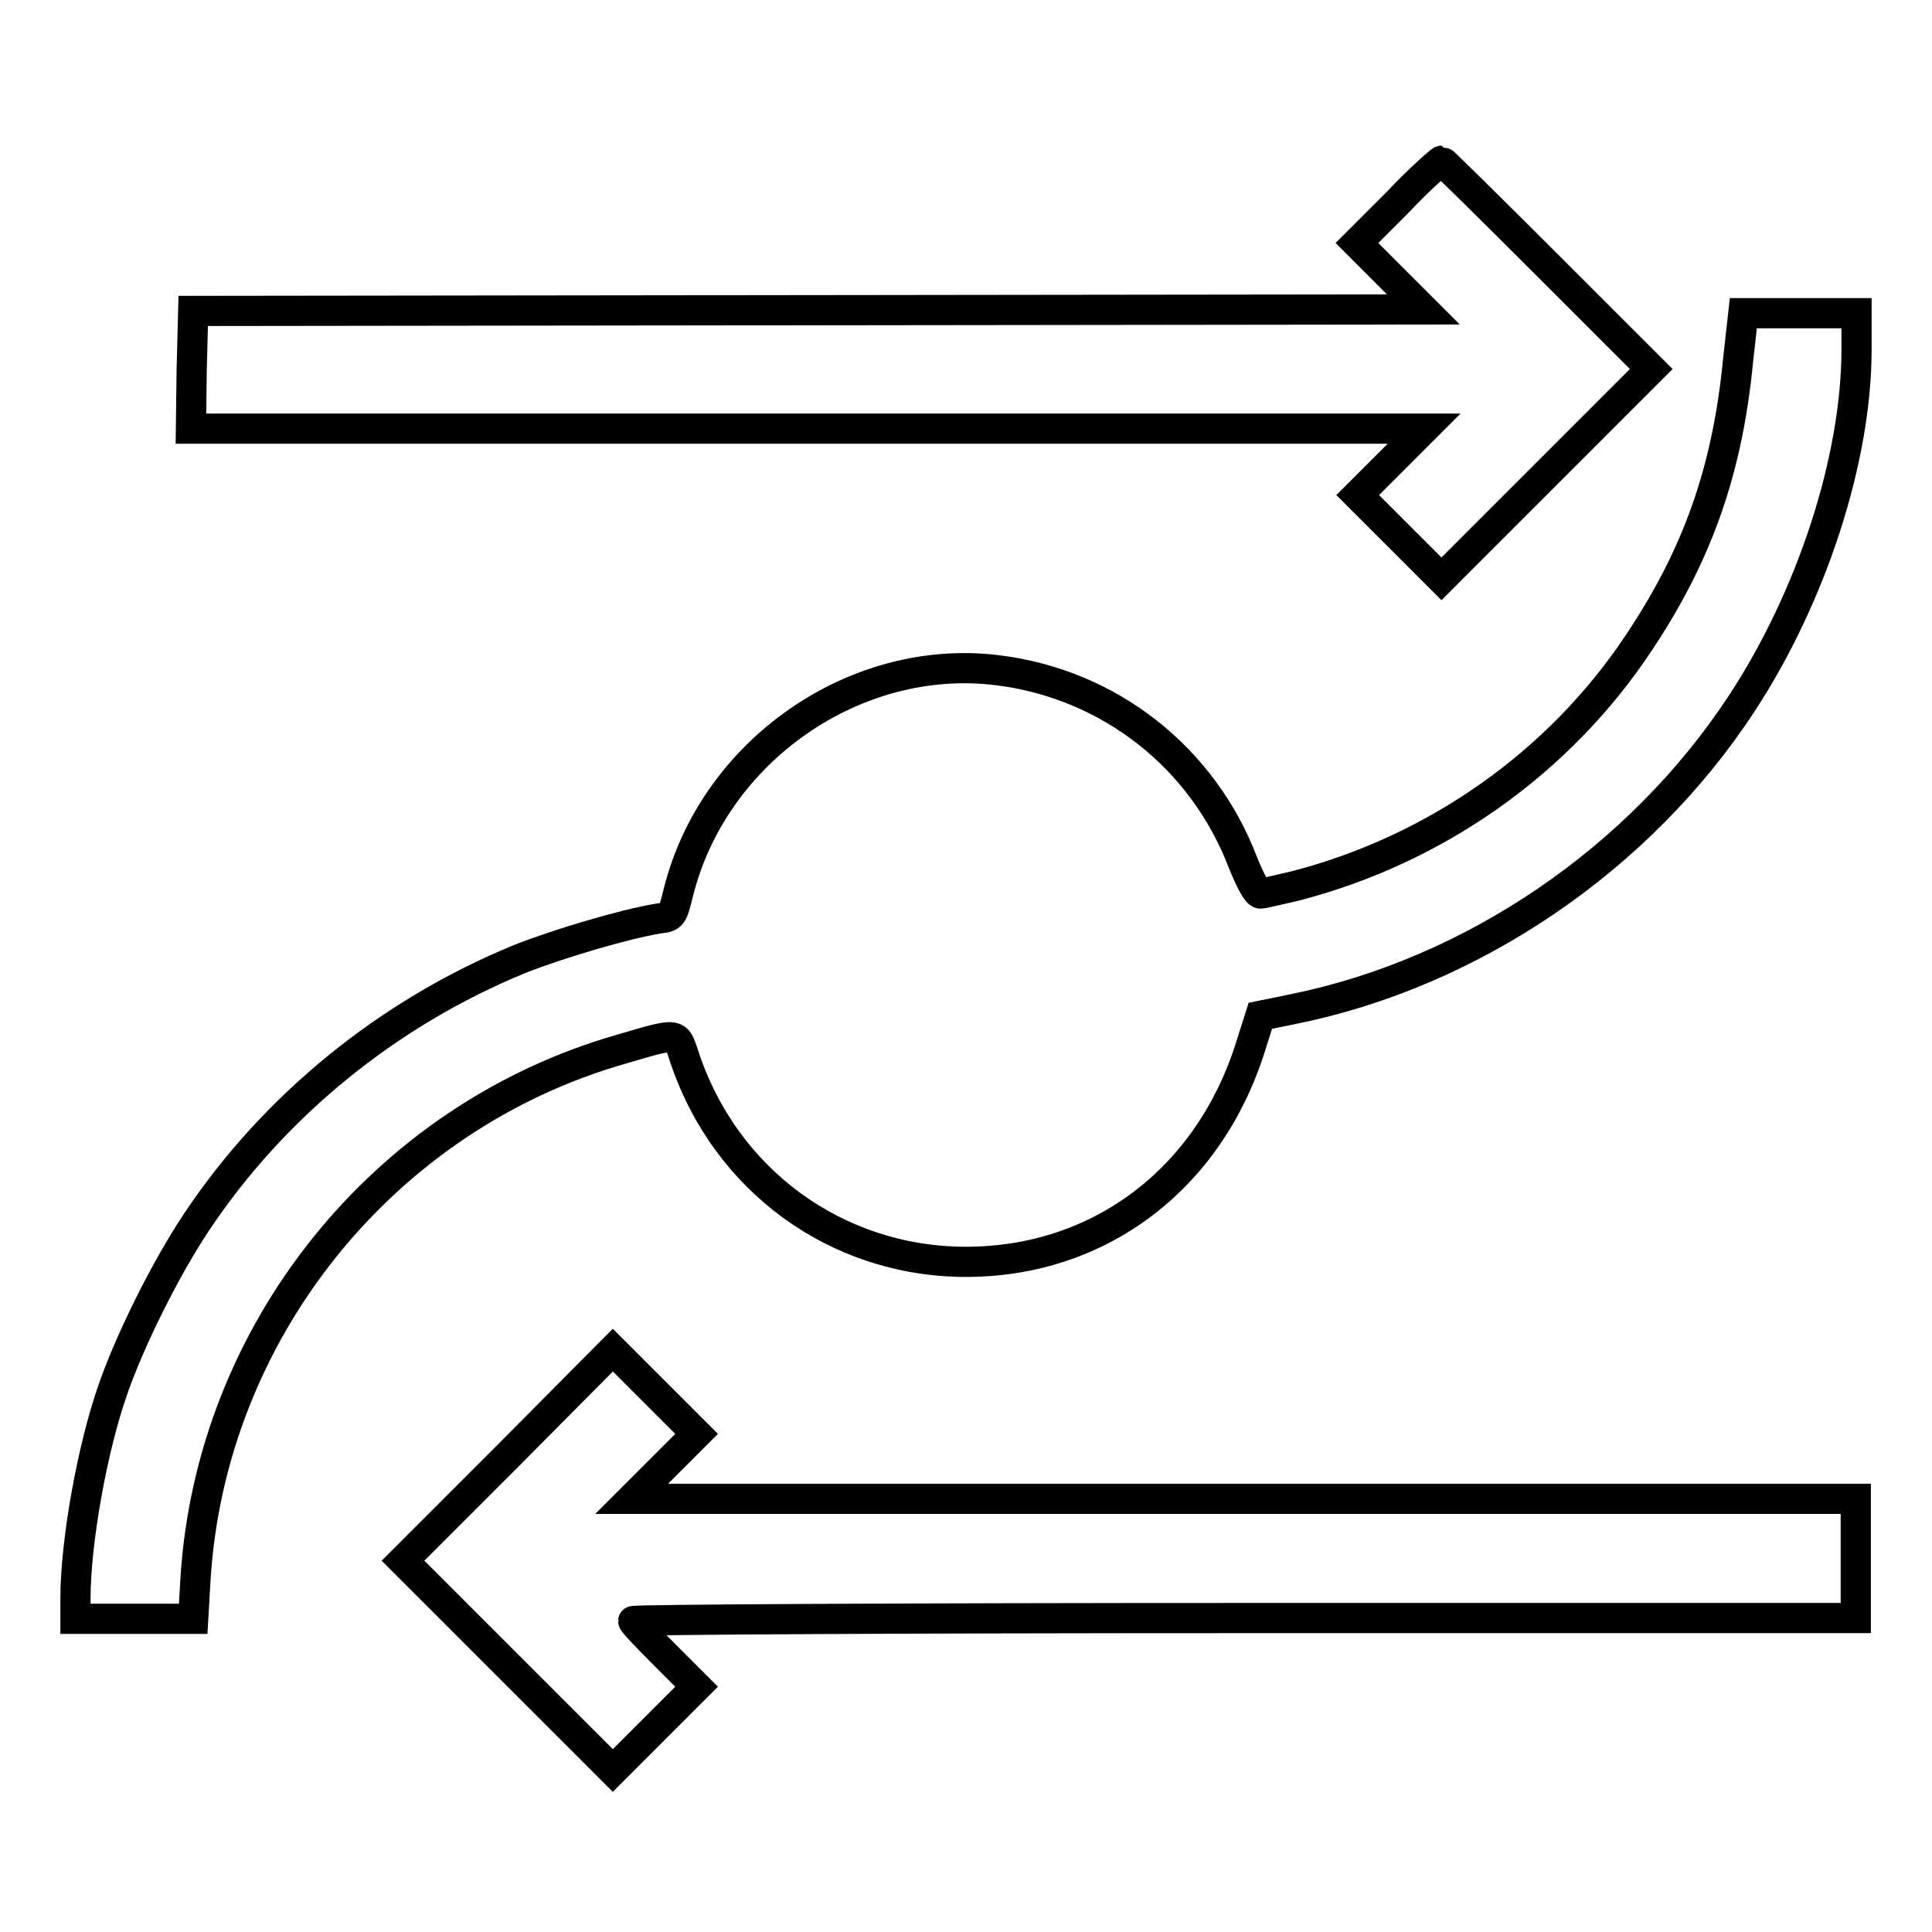
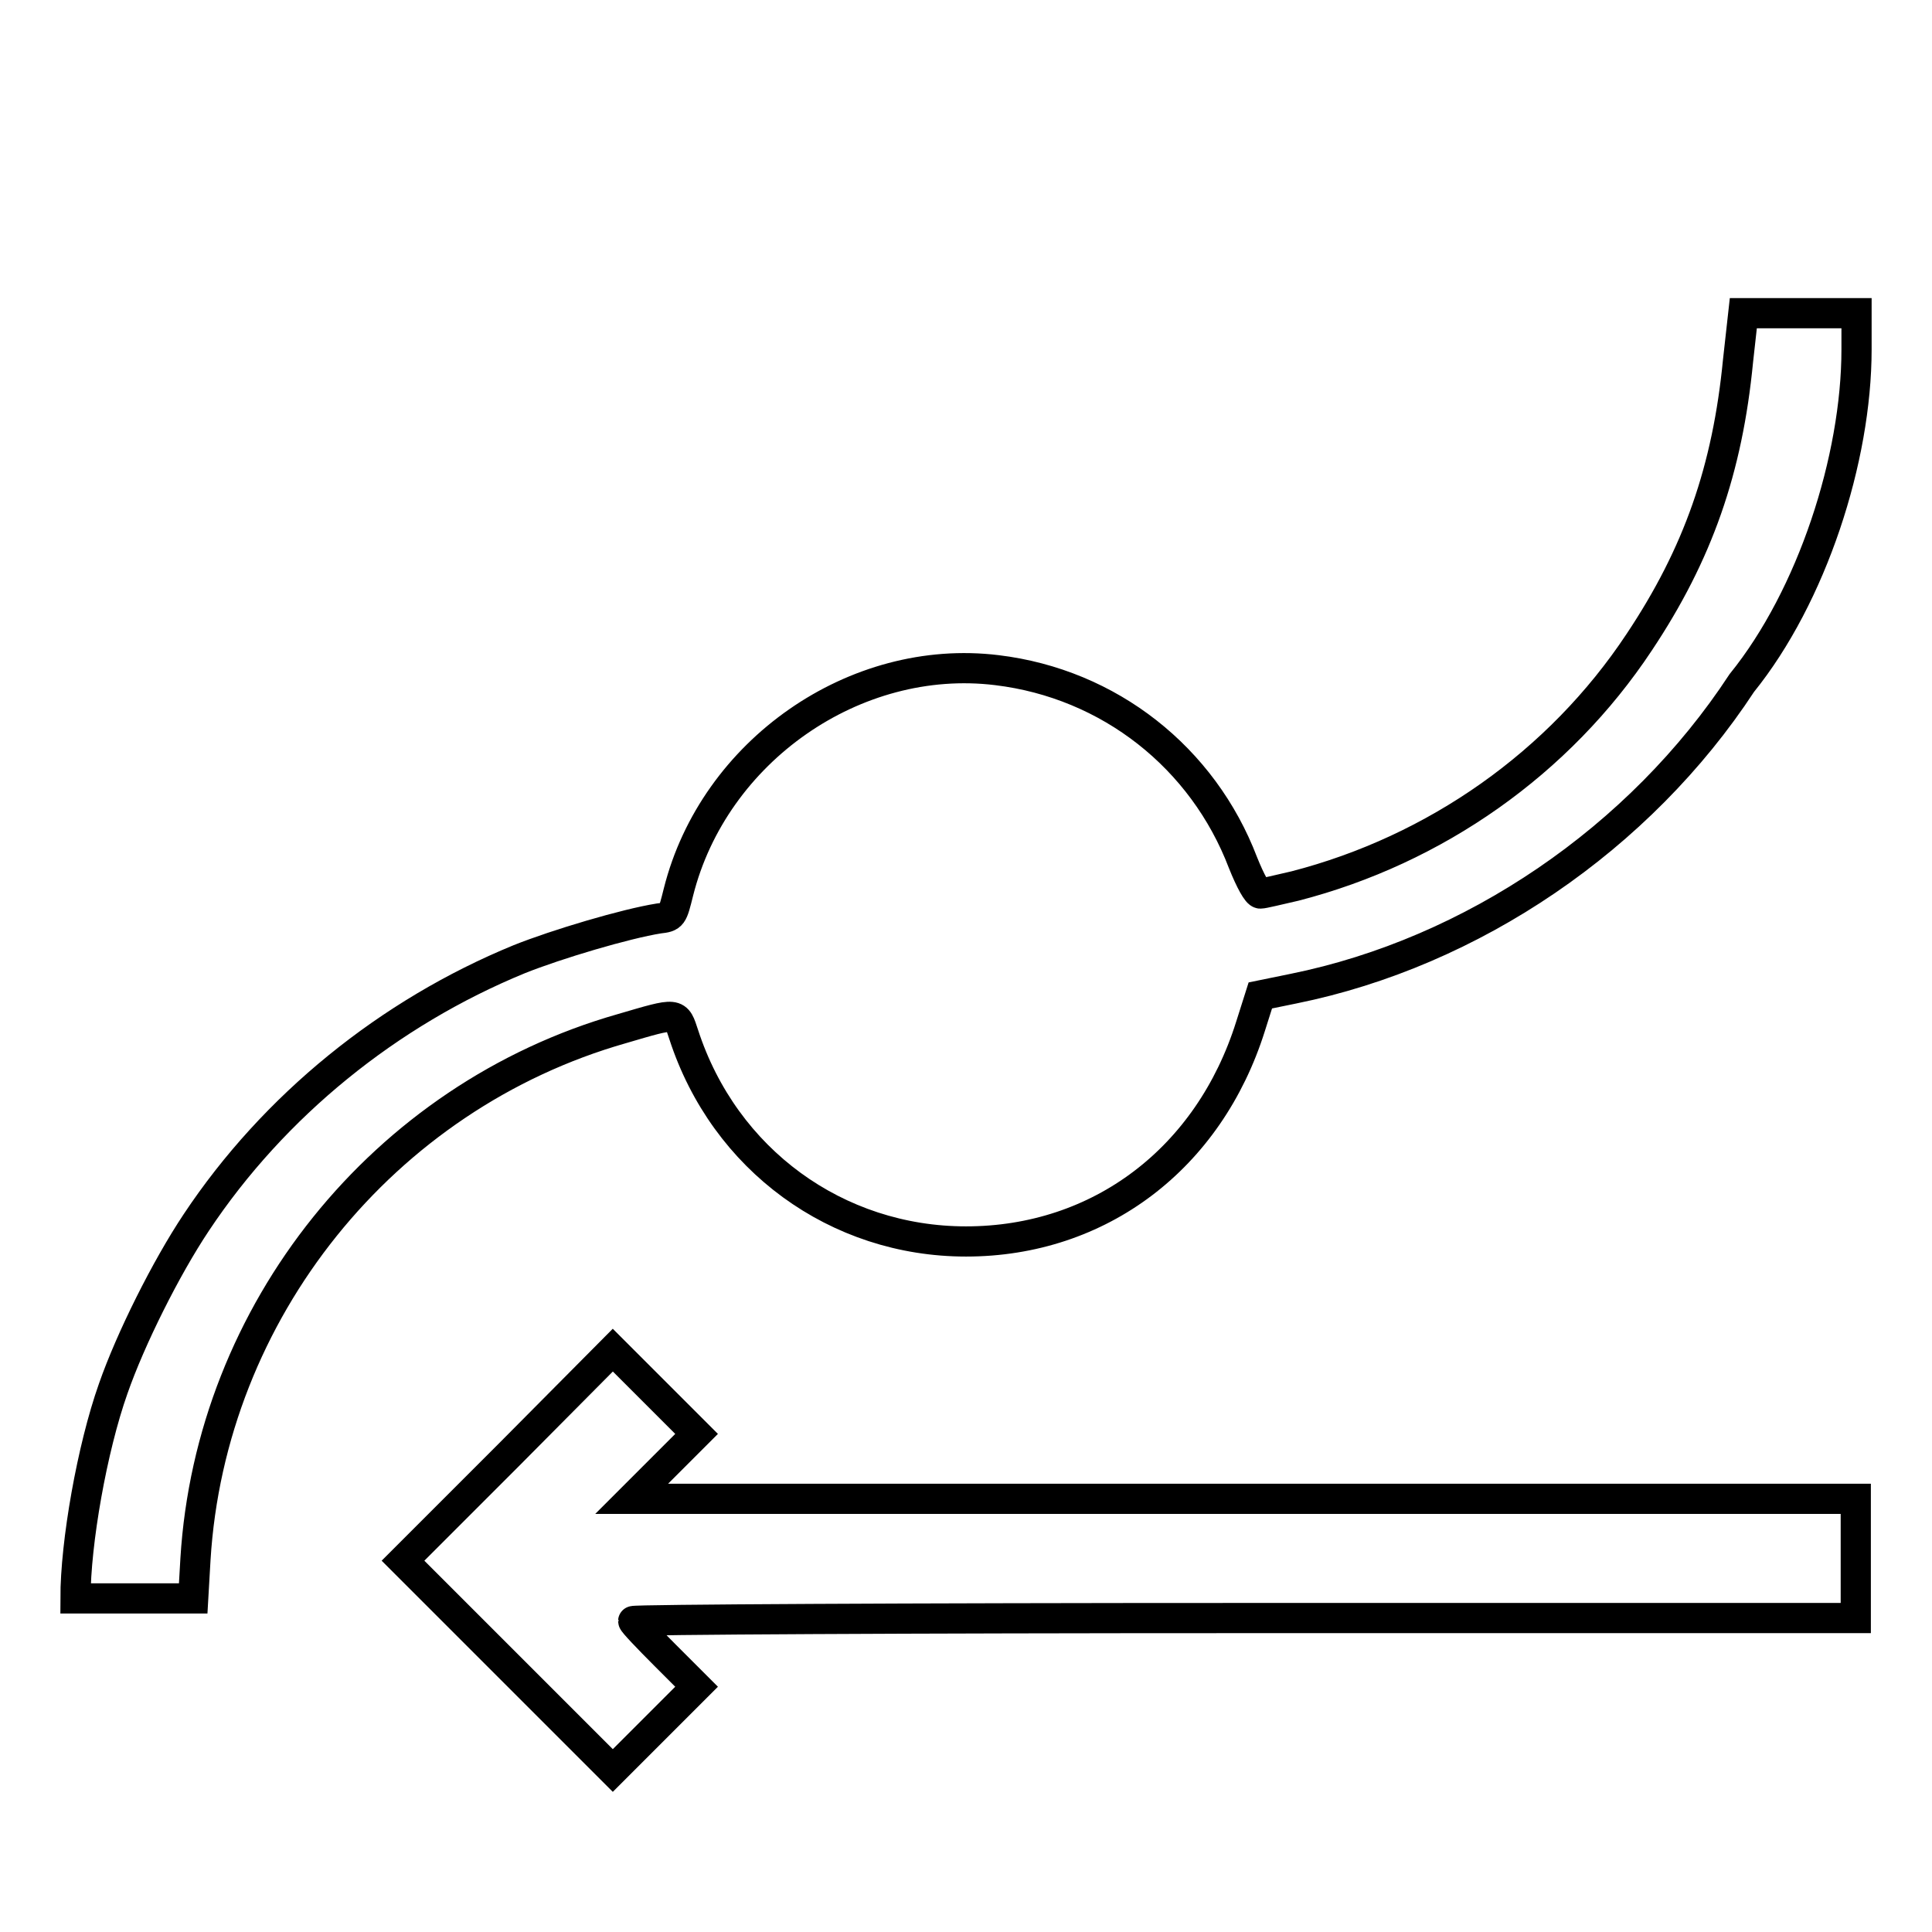
<svg xmlns="http://www.w3.org/2000/svg" version="1.1" x="0px" y="0px" viewBox="0 0 256 256" enable-background="new 0 0 256 256" xml:space="preserve">
  <g>
    <g>
      <g>
-         <path stroke-width="4" fill-opacity="0" stroke="#000000" d="M185.2,26.8l-5.4,5.4l4.4,4.4l4.4,4.4l-81.5,0.1l-81.5,0.1L25.4,49l-0.1,7.8h81.7h81.7l-4.4,4.4l-4.4,4.4l5.6,5.6l5.5,5.5l13.9-13.9l13.9-13.9l-13.8-13.8c-7.6-7.6-13.9-13.8-14-13.8S188.1,23.7,185.2,26.8z" />
-         <path stroke-width="4" fill-opacity="0" stroke="#000000" d="M230.3,47.8c-1.4,14.4-5.3,25.6-13.1,37.3c-10.6,16-27,27.5-45.6,32.3c-2.2,0.5-4.2,1-4.6,1c-0.4,0-1.3-1.6-2.3-4.1c-5.3-13.9-17.7-23.7-32.6-25.5c-18.8-2.3-37.5,10.7-42.2,29.4c-0.8,3.2-0.8,3.3-2.6,3.5c-4.4,0.7-13.5,3.4-18.5,5.4C51.5,134.2,36.3,146.5,26,162c-4,6-8.7,15.4-11,22c-2.8,7.9-5,20.4-5,27.8v2.7h7.8h7.8l0.3-5.2c2-32.8,24.9-61.3,56.5-70.3c7.5-2.2,7.2-2.2,8.2,0.8c5.4,16.6,20.3,27.4,37.4,27.4c17.7,0,32.2-11,37.7-28.5l1.3-4.1l4.4-0.9c23.7-4.8,45.9-19.9,59.4-40.5C240.1,79,246,60.8,246,46.3v-4.8h-7.5h-7.5L230.3,47.8z" />
+         <path stroke-width="4" fill-opacity="0" stroke="#000000" d="M230.3,47.8c-1.4,14.4-5.3,25.6-13.1,37.3c-10.6,16-27,27.5-45.6,32.3c-2.2,0.5-4.2,1-4.6,1c-0.4,0-1.3-1.6-2.3-4.1c-5.3-13.9-17.7-23.7-32.6-25.5c-18.8-2.3-37.5,10.7-42.2,29.4c-0.8,3.2-0.8,3.3-2.6,3.5c-4.4,0.7-13.5,3.4-18.5,5.4C51.5,134.2,36.3,146.5,26,162c-4,6-8.7,15.4-11,22c-2.8,7.9-5,20.4-5,27.8h7.8h7.8l0.3-5.2c2-32.8,24.9-61.3,56.5-70.3c7.5-2.2,7.2-2.2,8.2,0.8c5.4,16.6,20.3,27.4,37.4,27.4c17.7,0,32.2-11,37.7-28.5l1.3-4.1l4.4-0.9c23.7-4.8,45.9-19.9,59.4-40.5C240.1,79,246,60.8,246,46.3v-4.8h-7.5h-7.5L230.3,47.8z" />
        <path stroke-width="4" fill-opacity="0" stroke="#000000" d="M67.3,192.9l-13.9,13.9l13.9,13.9l13.9,13.9l5.6-5.6l5.5-5.5l-4.2-4.2c-2.3-2.3-4.2-4.3-4.2-4.5c0-0.2,36.5-0.4,81-0.4h81v-7.9v-7.9h-81.1H83.7l4.3-4.3l4.3-4.3l-5.6-5.6l-5.5-5.5L67.3,192.9z" />
      </g>
    </g>
  </g>
</svg>